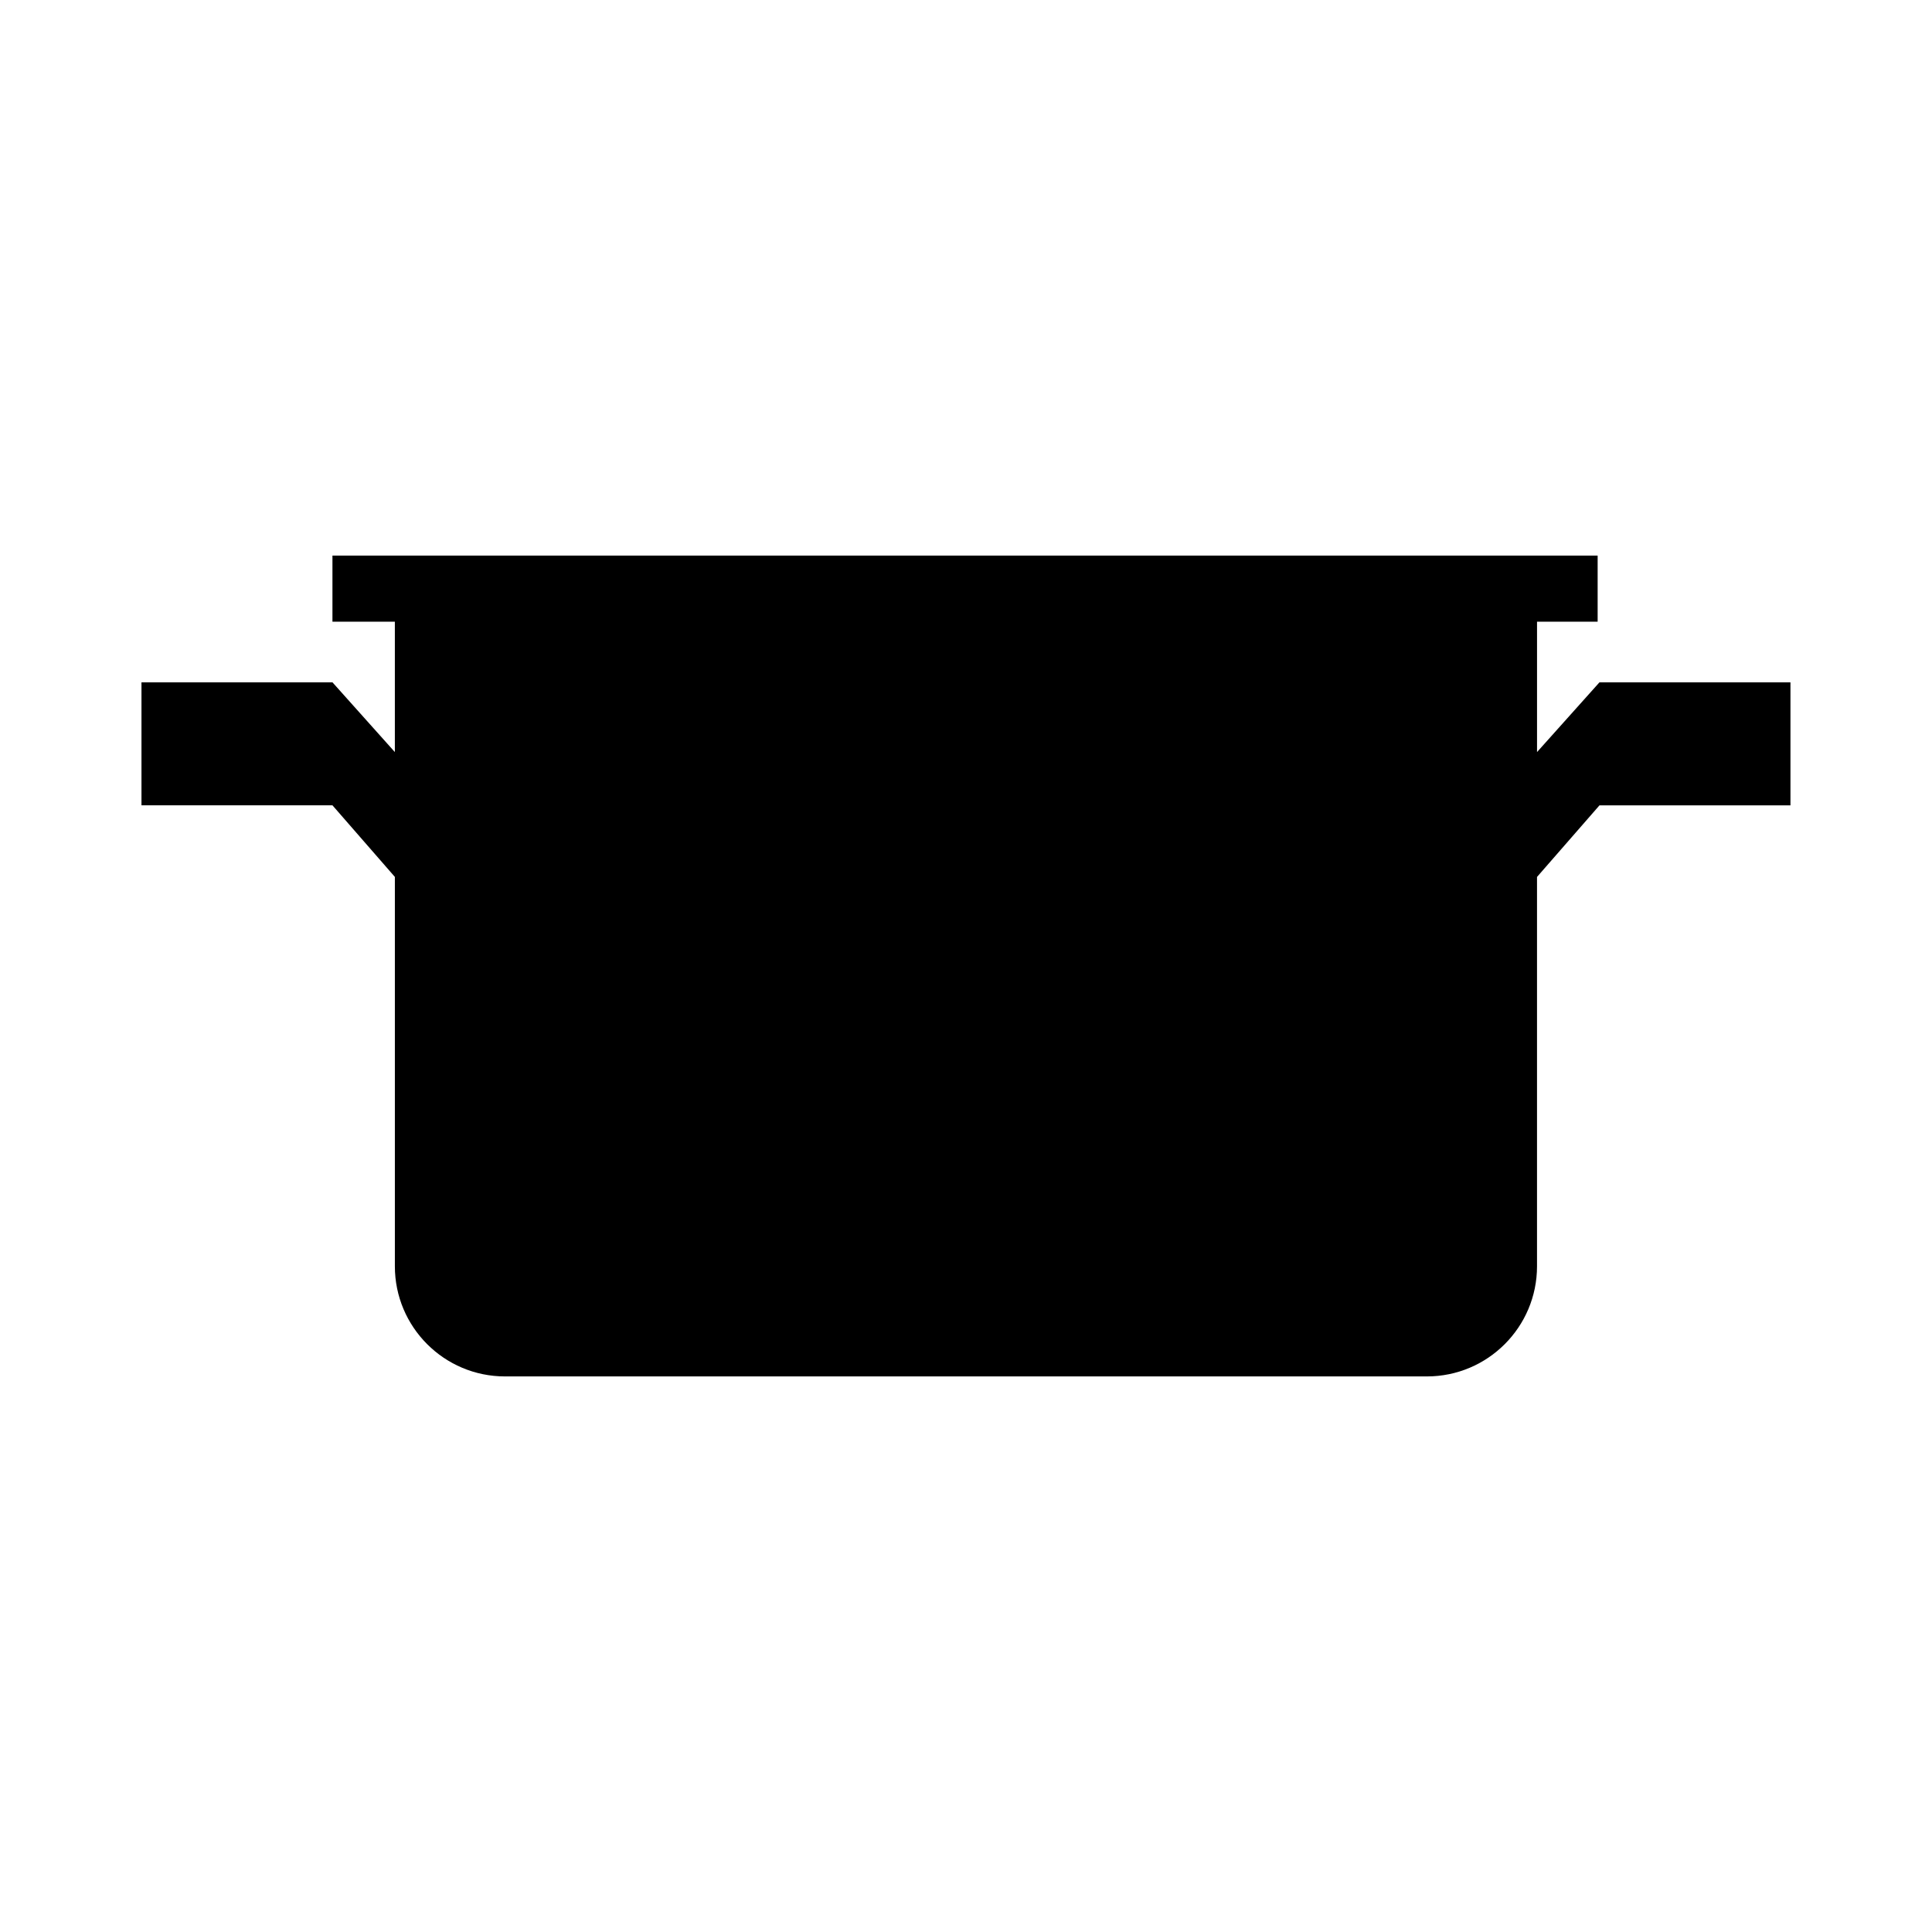
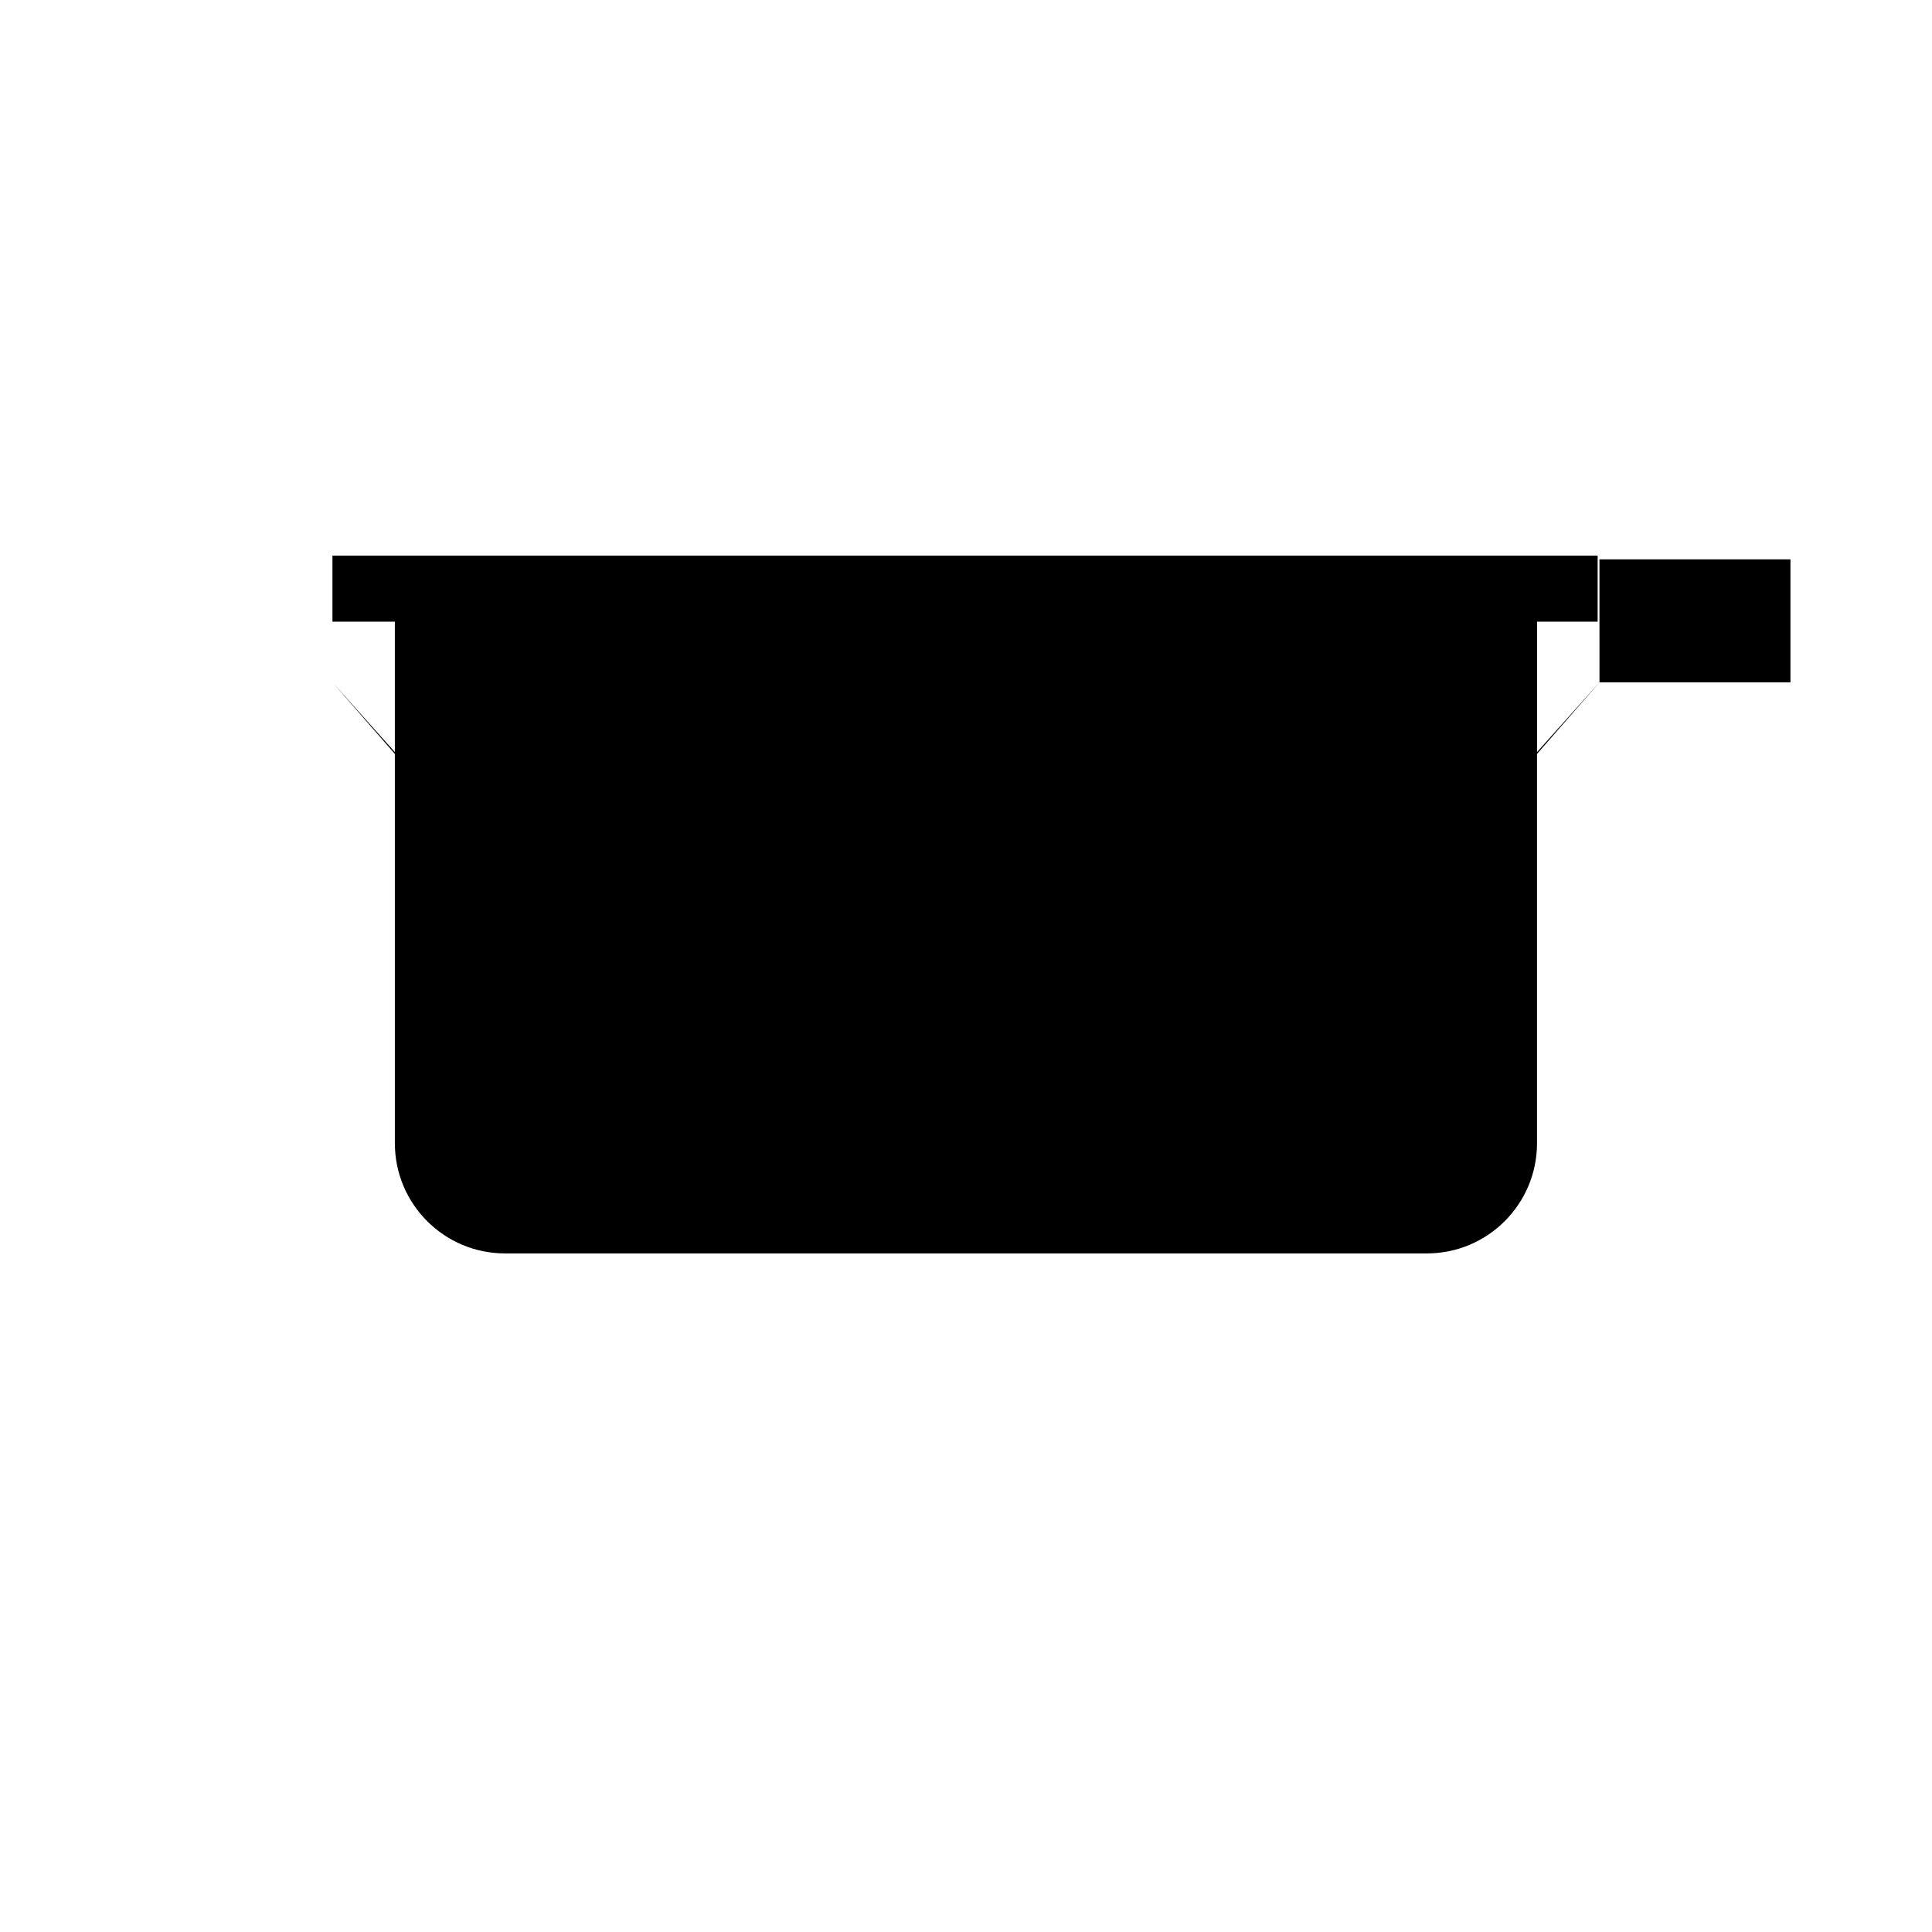
<svg xmlns="http://www.w3.org/2000/svg" fill="#000000" width="800px" height="800px" version="1.1" viewBox="144 144 512 512">
-   <path d="m567.88 324.82-16.551 18.488v-34.555h16.062v-17.516h-335.29v17.516h16.539v34.555l-16.539-18.488h-50.609v32.598h50.613l16.539 18.973v103.18c0 16.117 13.074 29.195 29.195 29.195h244.29c16.125 0 29.195-13.078 29.195-29.195v-103.17l16.551-18.973h50.613v-32.598h-50.617z" />
+   <path d="m567.88 324.82-16.551 18.488v-34.555h16.062v-17.516h-335.29v17.516h16.539v34.555l-16.539-18.488h-50.609h50.613l16.539 18.973v103.18c0 16.117 13.074 29.195 29.195 29.195h244.29c16.125 0 29.195-13.078 29.195-29.195v-103.17l16.551-18.973h50.613v-32.598h-50.617z" />
</svg>